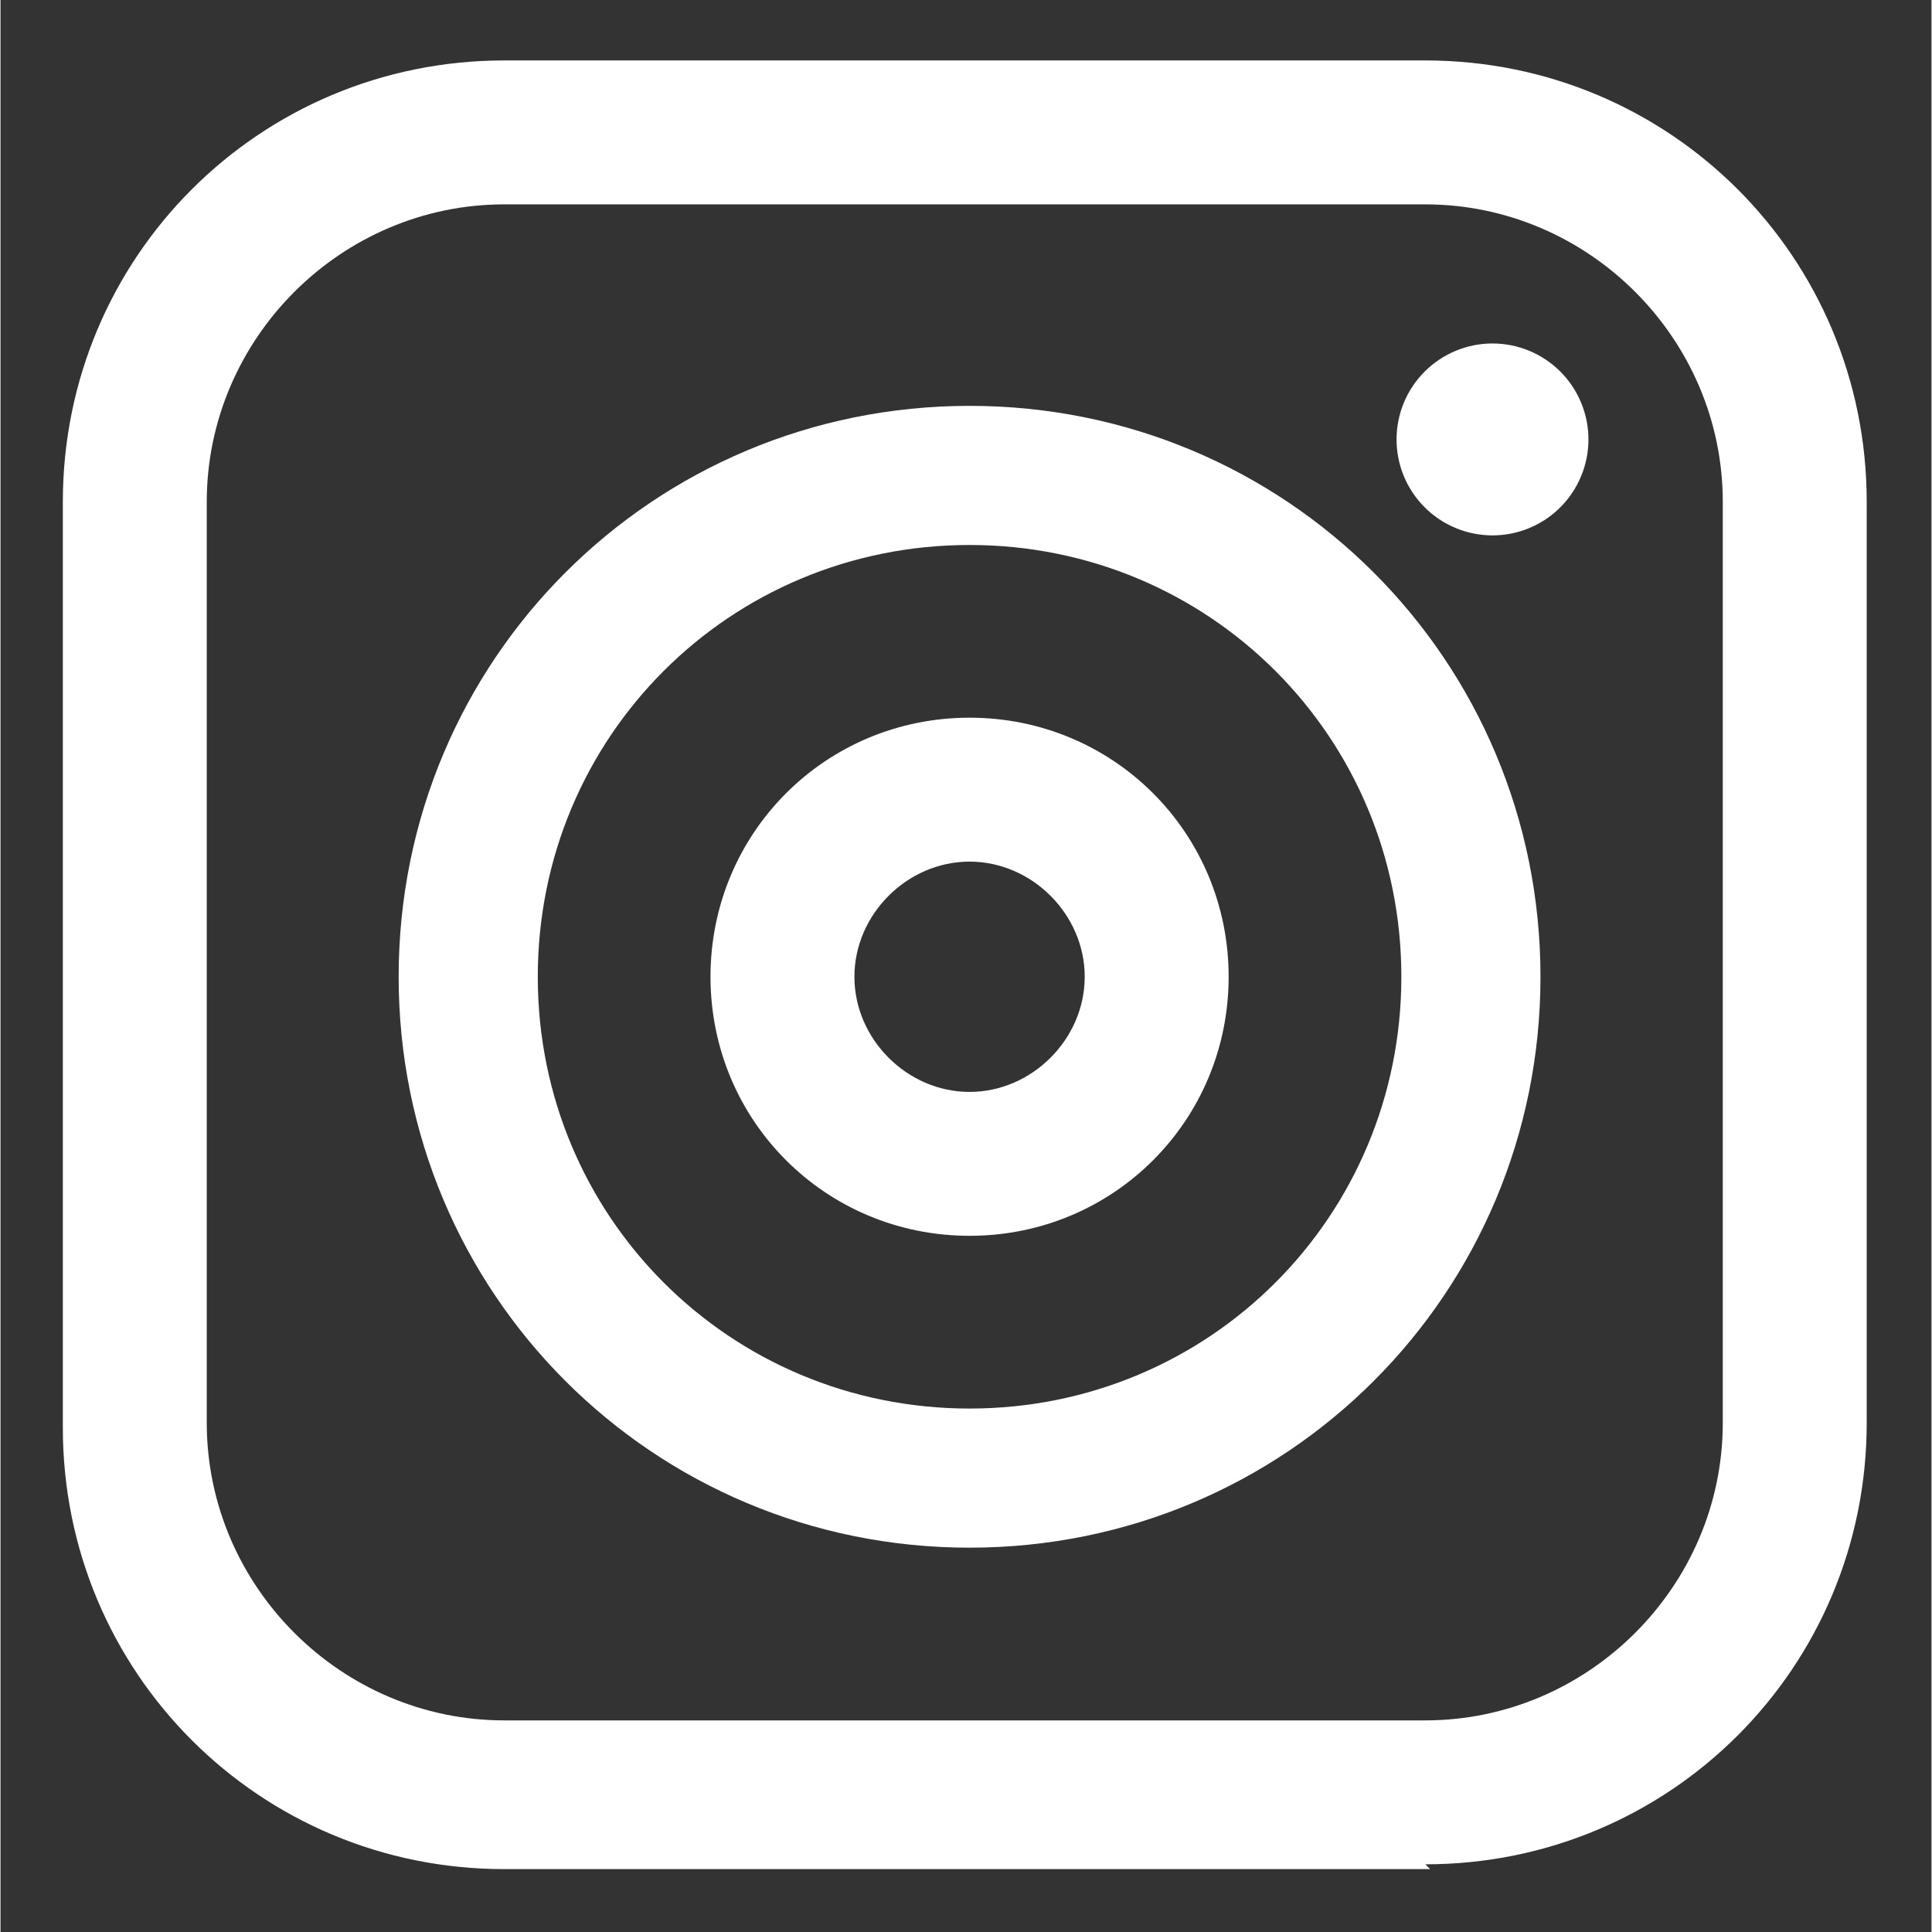
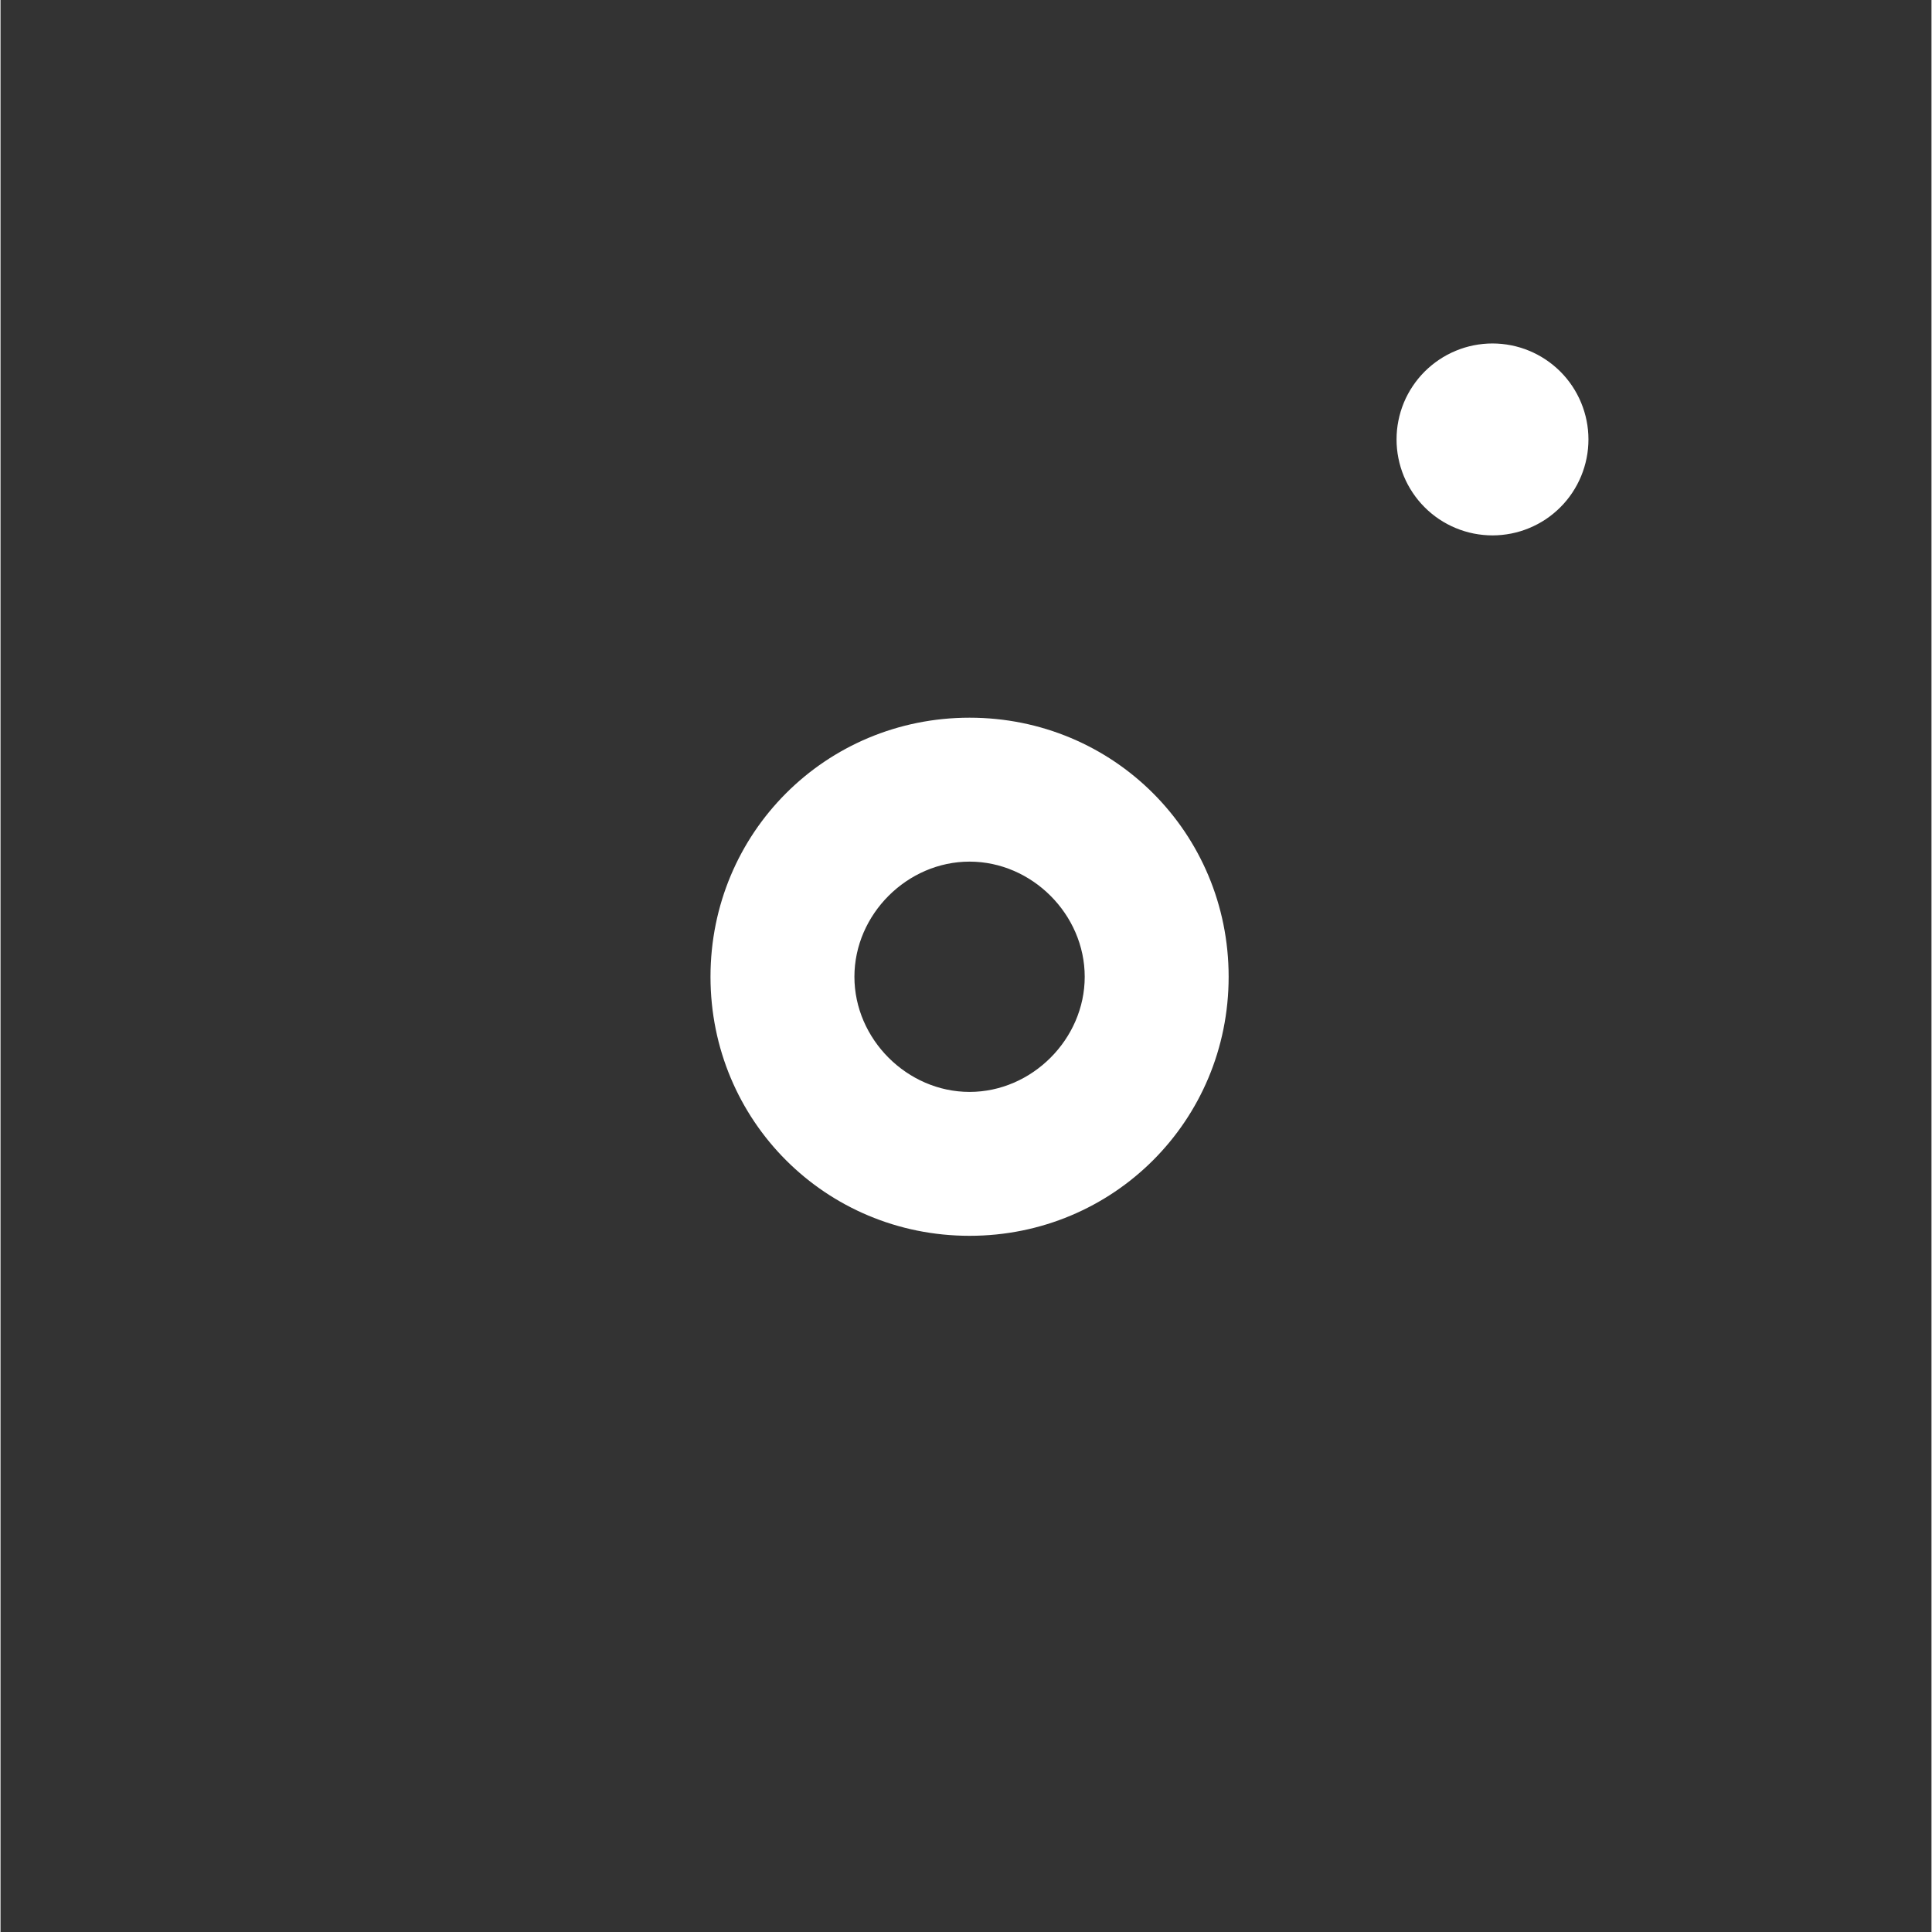
<svg xmlns="http://www.w3.org/2000/svg" width="300" zoomAndPan="magnify" viewBox="0 0 224.88 225" height="300" preserveAspectRatio="xMidYMid meet" version="1.2">
  <rect x="0" y="0" width="224.88" height="225" fill="#333333" stroke="none" />
  <defs>
    <clipPath id="07a4b0454e">
-       <path d="M 7 7.039 L 217.613 7.039 L 217.613 217.676 L 7 217.676 Z M 7 7.039 " />
-     </clipPath>
+       </clipPath>
  </defs>
  <g id="995d599ef8">
    <g clip-rule="nonzero" clip-path="url(#07a4b0454e)">
      <path style=" stroke:none;fill-rule:nonzero;fill:#ffffff;fill-opacity:1;" d="M 166.492 217.676 L 58.66 217.676 C 30.164 217.676 7.258 194.766 7.258 166.273 L 7.258 58.441 C 7.258 29.945 30.164 7.039 58.66 7.039 L 165.934 7.039 C 194.43 7.039 217.336 29.945 217.336 58.441 L 217.336 165.715 C 217.336 194.207 194.43 217.117 165.934 217.117 Z M 58.66 23.801 C 39.664 23.801 24.02 39.441 24.02 58.441 L 24.02 165.715 C 24.02 184.711 39.664 200.355 58.66 200.355 L 165.934 200.355 C 184.93 200.355 200.574 184.711 200.574 165.715 L 200.574 58.441 C 200.574 39.441 184.93 23.801 165.934 23.801 Z M 58.66 23.801 " />
    </g>
-     <path style=" stroke:none;fill-rule:nonzero;fill:#ffffff;fill-opacity:1;" d="M 112.855 180.242 C 75.98 180.242 46.367 150.629 46.367 113.754 C 46.367 76.879 75.98 47.266 112.855 47.266 C 149.73 47.266 179.344 76.879 179.344 113.754 C 179.344 150.629 149.73 180.242 112.855 180.242 Z M 112.855 63.469 C 84.918 63.469 62.57 85.816 62.57 113.754 C 62.57 141.688 84.918 164.039 112.855 164.039 C 140.789 164.039 163.141 141.688 163.141 113.754 C 163.141 85.816 140.789 63.469 112.855 63.469 Z M 112.855 63.469 " />
    <path style=" stroke:none;fill-rule:nonzero;fill:#ffffff;fill-opacity:1;" d="M 112.855 143.922 C 96.094 143.922 82.684 130.516 82.684 113.754 C 82.684 96.992 96.094 83.582 112.855 83.582 C 129.617 83.582 143.027 96.992 143.027 113.754 C 143.027 130.516 129.617 143.922 112.855 143.922 Z M 112.855 100.344 C 105.59 100.344 99.445 106.488 99.445 113.754 C 99.445 121.016 105.59 127.164 112.855 127.164 C 120.117 127.164 126.266 121.016 126.266 113.754 C 126.266 106.488 120.117 100.344 112.855 100.344 Z M 112.855 100.344 " />
    <path style=" stroke:none;fill-rule:nonzero;fill:#ffffff;fill-opacity:1;" d="M 184.93 51.176 C 184.93 51.91 184.859 52.637 184.715 53.355 C 184.57 54.074 184.359 54.773 184.078 55.453 C 183.797 56.129 183.453 56.773 183.047 57.383 C 182.641 57.996 182.176 58.559 181.656 59.078 C 181.137 59.598 180.574 60.059 179.965 60.469 C 179.352 60.875 178.711 61.219 178.031 61.5 C 177.355 61.781 176.656 61.992 175.934 62.137 C 175.215 62.277 174.488 62.352 173.754 62.352 C 173.023 62.352 172.293 62.277 171.574 62.137 C 170.855 61.992 170.156 61.781 169.48 61.5 C 168.801 61.219 168.156 60.875 167.547 60.469 C 166.938 60.059 166.371 59.598 165.855 59.078 C 165.336 58.559 164.871 57.996 164.465 57.383 C 164.055 56.773 163.711 56.129 163.43 55.453 C 163.152 54.773 162.938 54.074 162.797 53.355 C 162.652 52.637 162.582 51.91 162.582 51.176 C 162.582 50.441 162.652 49.715 162.797 48.996 C 162.938 48.277 163.152 47.578 163.43 46.898 C 163.711 46.223 164.055 45.578 164.465 44.969 C 164.871 44.359 165.336 43.793 165.855 43.273 C 166.371 42.758 166.938 42.293 167.547 41.887 C 168.156 41.477 168.801 41.133 169.48 40.852 C 170.156 40.57 170.855 40.359 171.574 40.215 C 172.293 40.074 173.023 40 173.754 40 C 174.488 40 175.215 40.074 175.934 40.215 C 176.656 40.359 177.355 40.57 178.031 40.852 C 178.711 41.133 179.352 41.477 179.965 41.887 C 180.574 42.293 181.137 42.758 181.656 43.273 C 182.176 43.793 182.641 44.359 183.047 44.969 C 183.453 45.578 183.797 46.223 184.078 46.898 C 184.359 47.578 184.57 48.277 184.715 48.996 C 184.859 49.715 184.93 50.441 184.93 51.176 Z M 184.93 51.176 " />
  </g>
</svg>